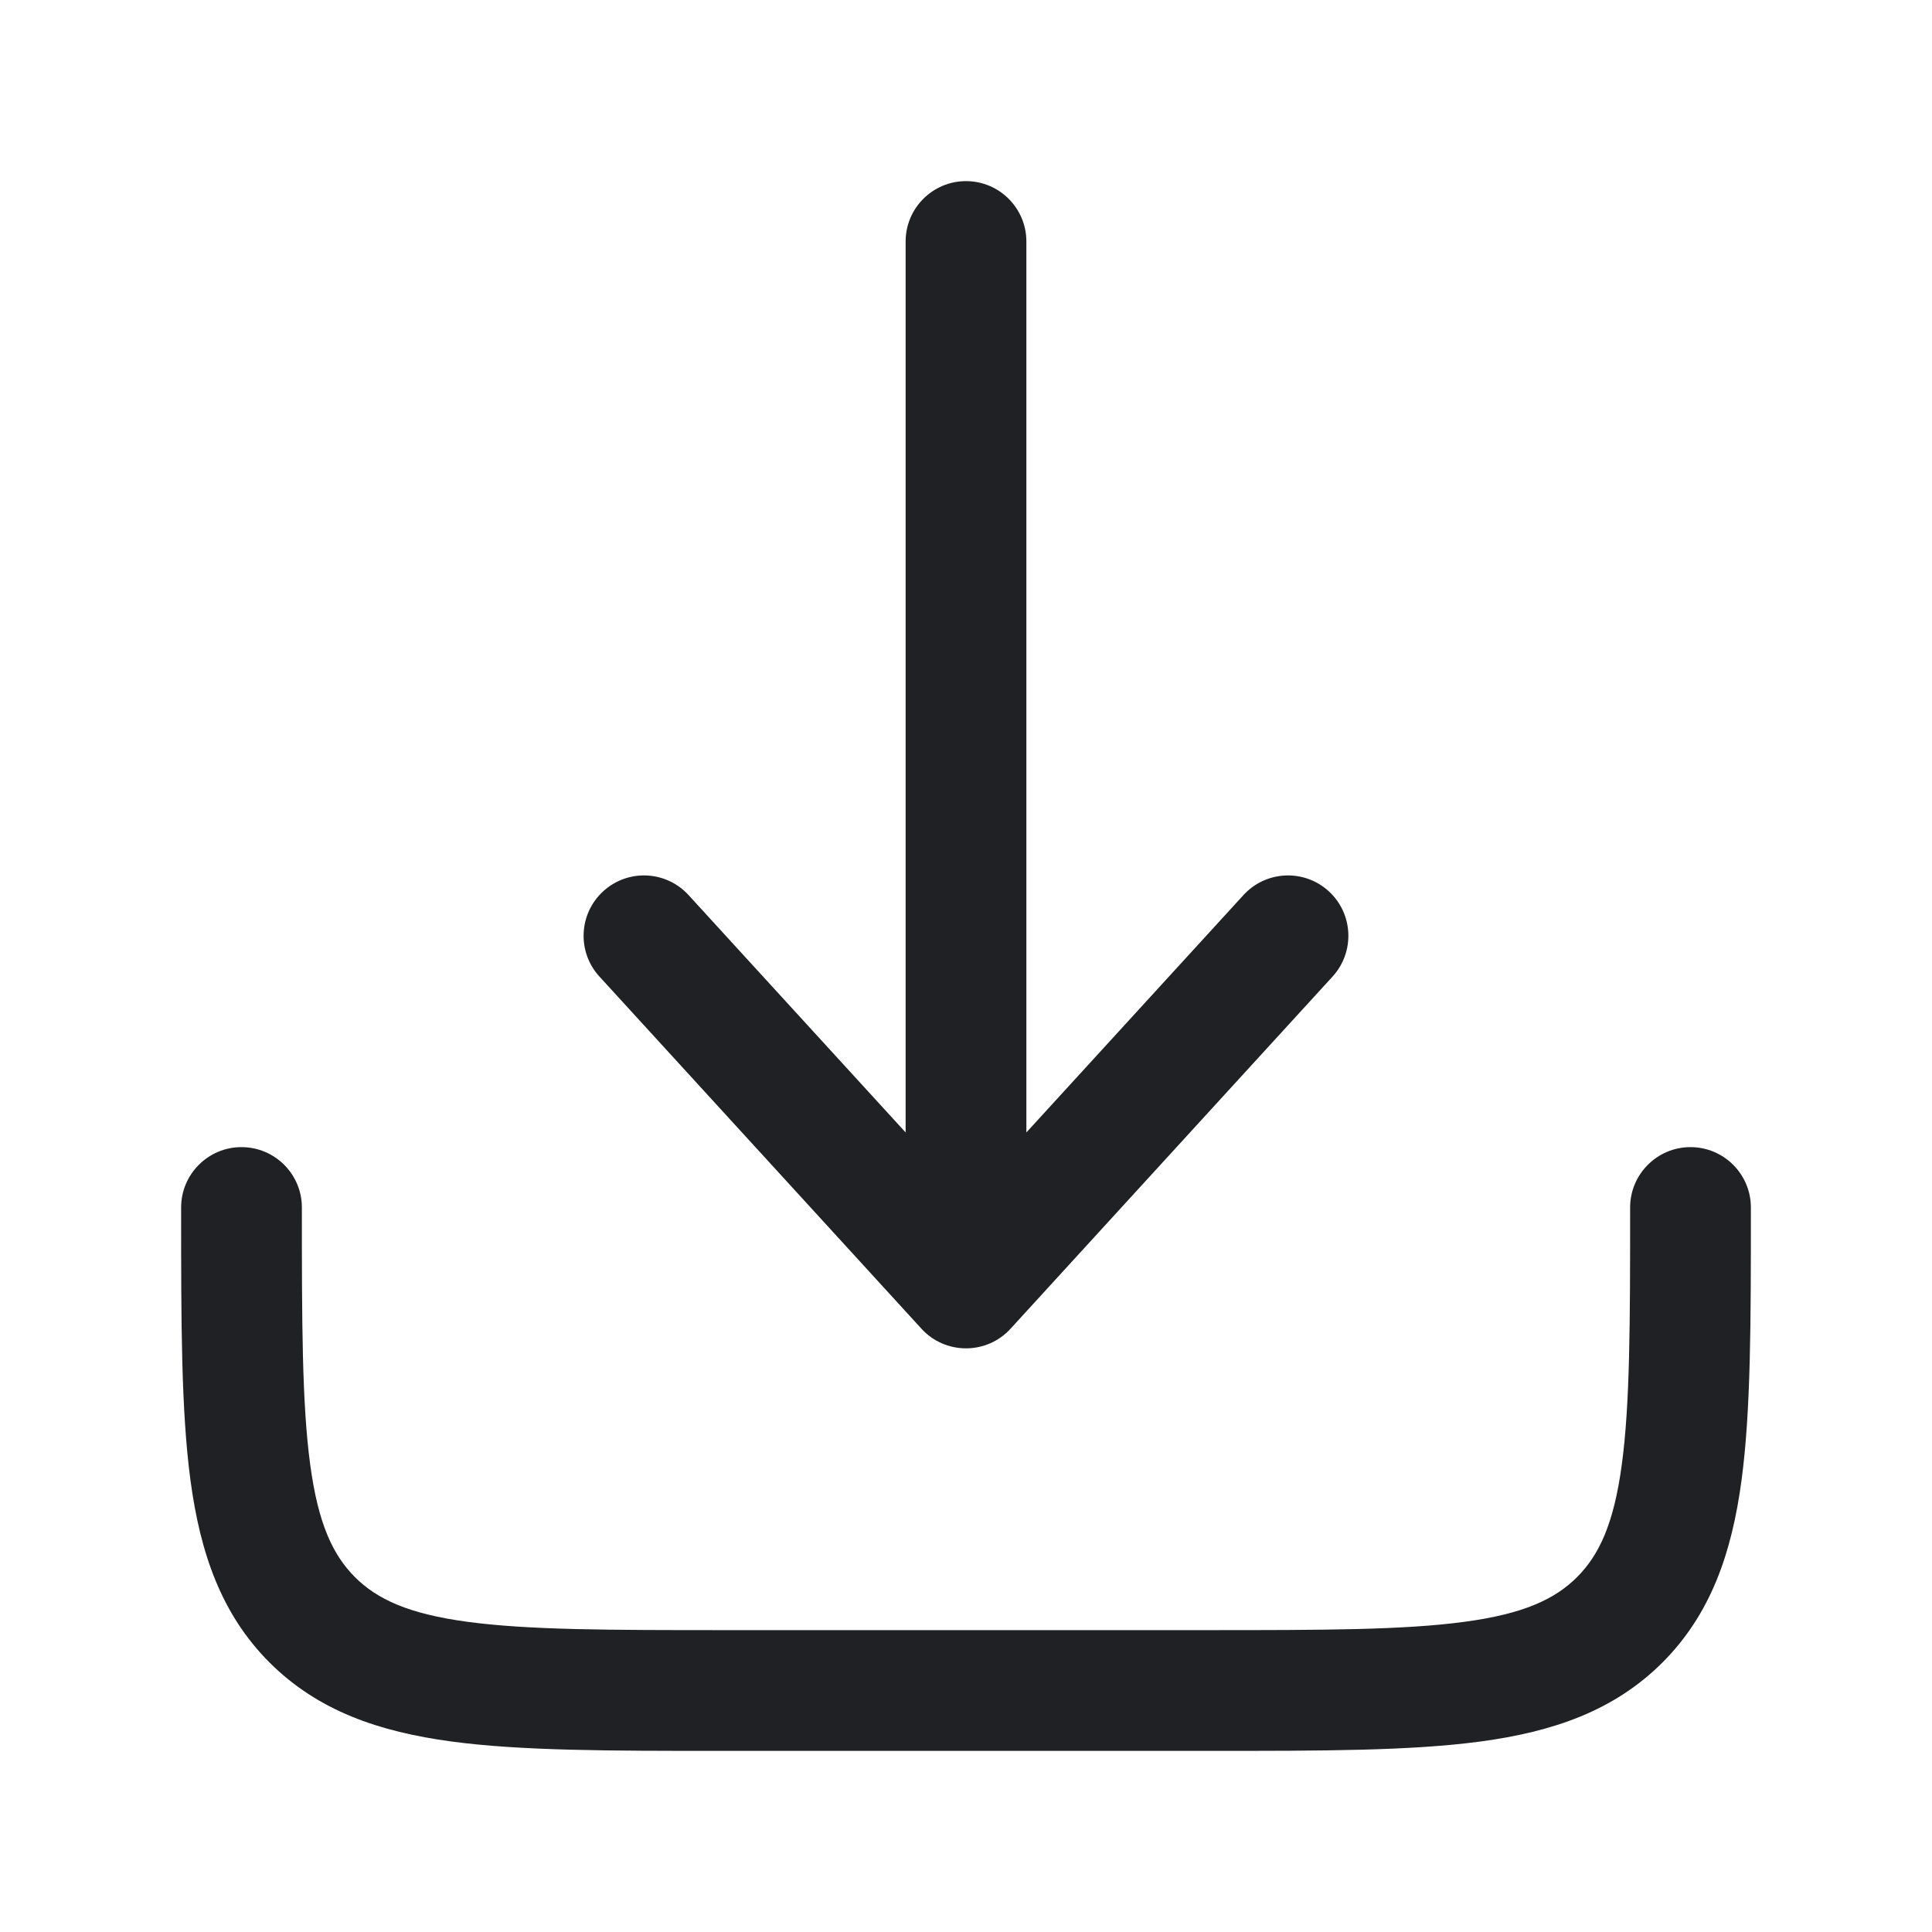
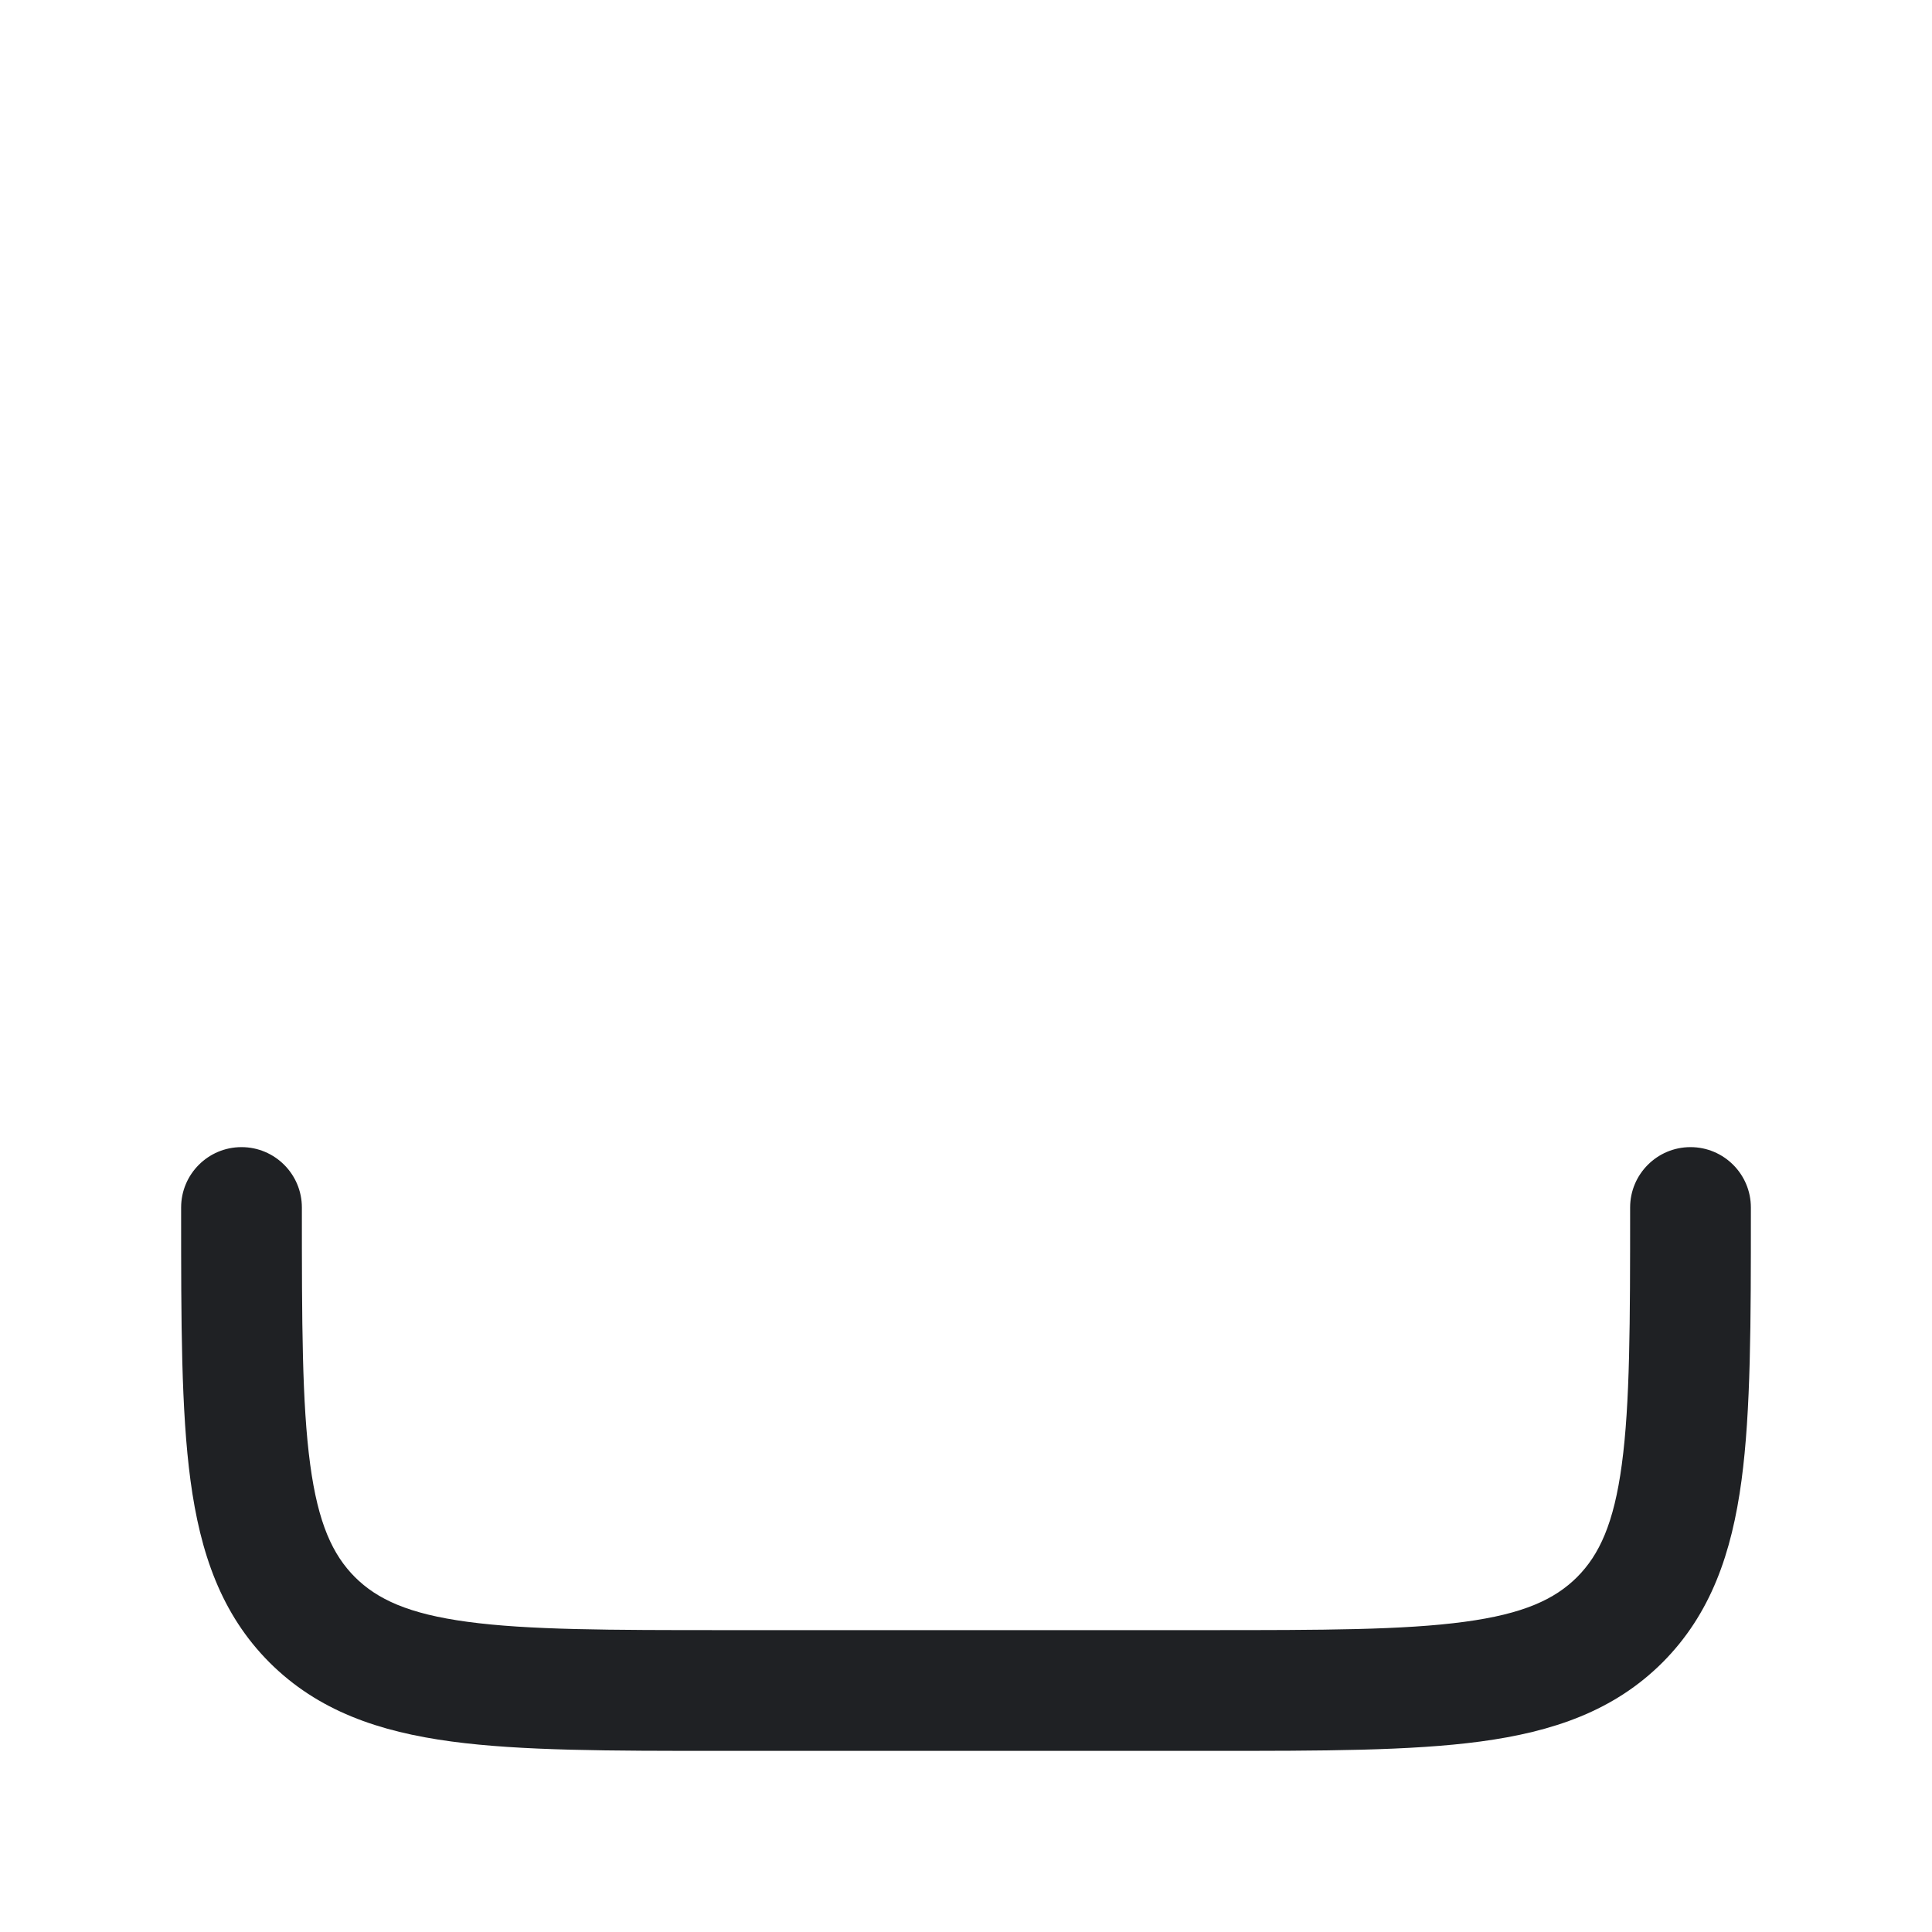
<svg xmlns="http://www.w3.org/2000/svg" width="20" height="20" viewBox="0 0 20 20" fill="none">
-   <path d="M10.461 13.755C10.343 13.885 10.175 13.958 10 13.958C9.825 13.958 9.657 13.885 9.539 13.755L6.205 10.109C5.972 9.854 5.99 9.459 6.245 9.226C6.5 8.993 6.895 9.011 7.128 9.266L9.375 11.723V2.5C9.375 2.155 9.655 1.875 10 1.875C10.345 1.875 10.625 2.155 10.625 2.5V11.723L12.872 9.266C13.105 9.011 13.5 8.993 13.755 9.226C14.01 9.459 14.027 9.854 13.795 10.109L10.461 13.755Z" fill="#1F2124" />
  <path d="M3.125 12.5C3.125 12.155 2.845 11.875 2.5 11.875C2.155 11.875 1.875 12.155 1.875 12.5V12.546C1.875 13.685 1.875 14.604 1.972 15.326C2.073 16.076 2.289 16.708 2.79 17.21C3.292 17.711 3.923 17.927 4.674 18.028C5.396 18.125 6.315 18.125 7.454 18.125H12.546C13.685 18.125 14.604 18.125 15.326 18.028C16.077 17.927 16.708 17.711 17.21 17.21C17.711 16.708 17.927 16.076 18.028 15.326C18.125 14.604 18.125 13.685 18.125 12.546V12.5C18.125 12.155 17.845 11.875 17.5 11.875C17.155 11.875 16.875 12.155 16.875 12.5C16.875 13.696 16.874 14.53 16.789 15.16C16.707 15.771 16.556 16.095 16.326 16.326C16.095 16.556 15.771 16.707 15.16 16.789C14.53 16.874 13.696 16.875 12.5 16.875H7.5C6.304 16.875 5.47 16.874 4.84 16.789C4.229 16.707 3.905 16.556 3.674 16.326C3.444 16.095 3.293 15.771 3.211 15.16C3.126 14.53 3.125 13.696 3.125 12.5Z" fill="#1F2124" />
</svg>